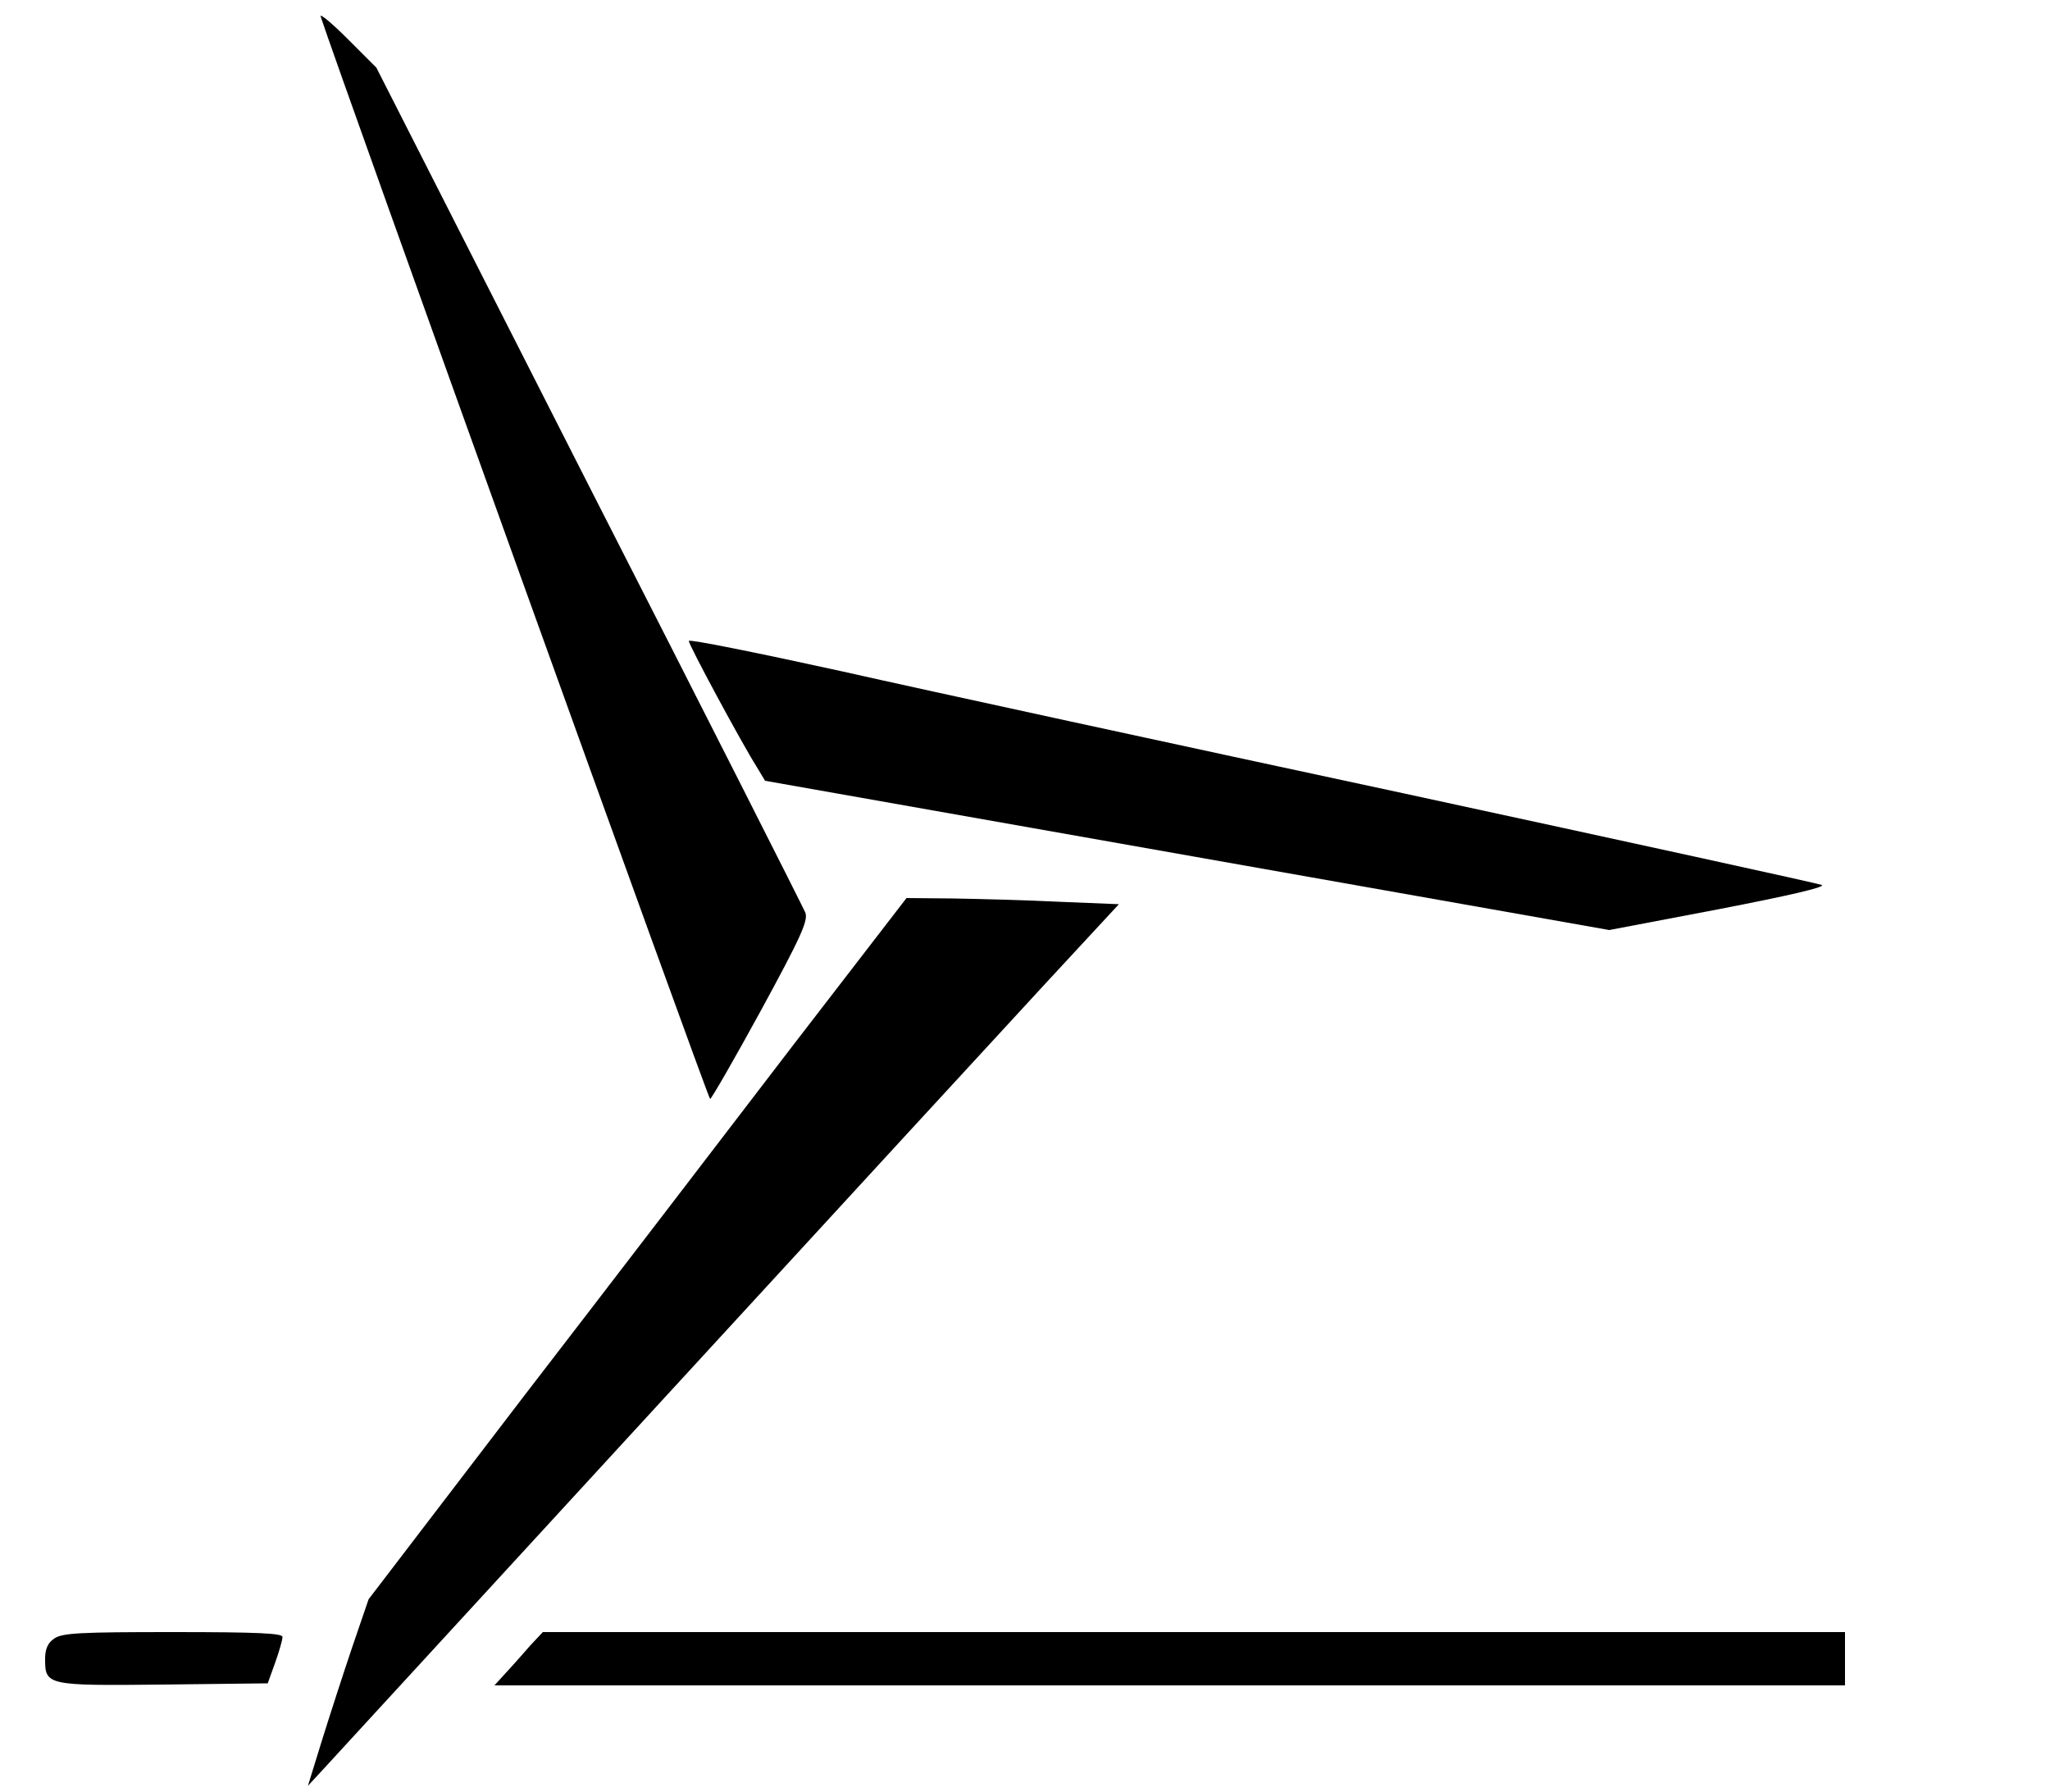
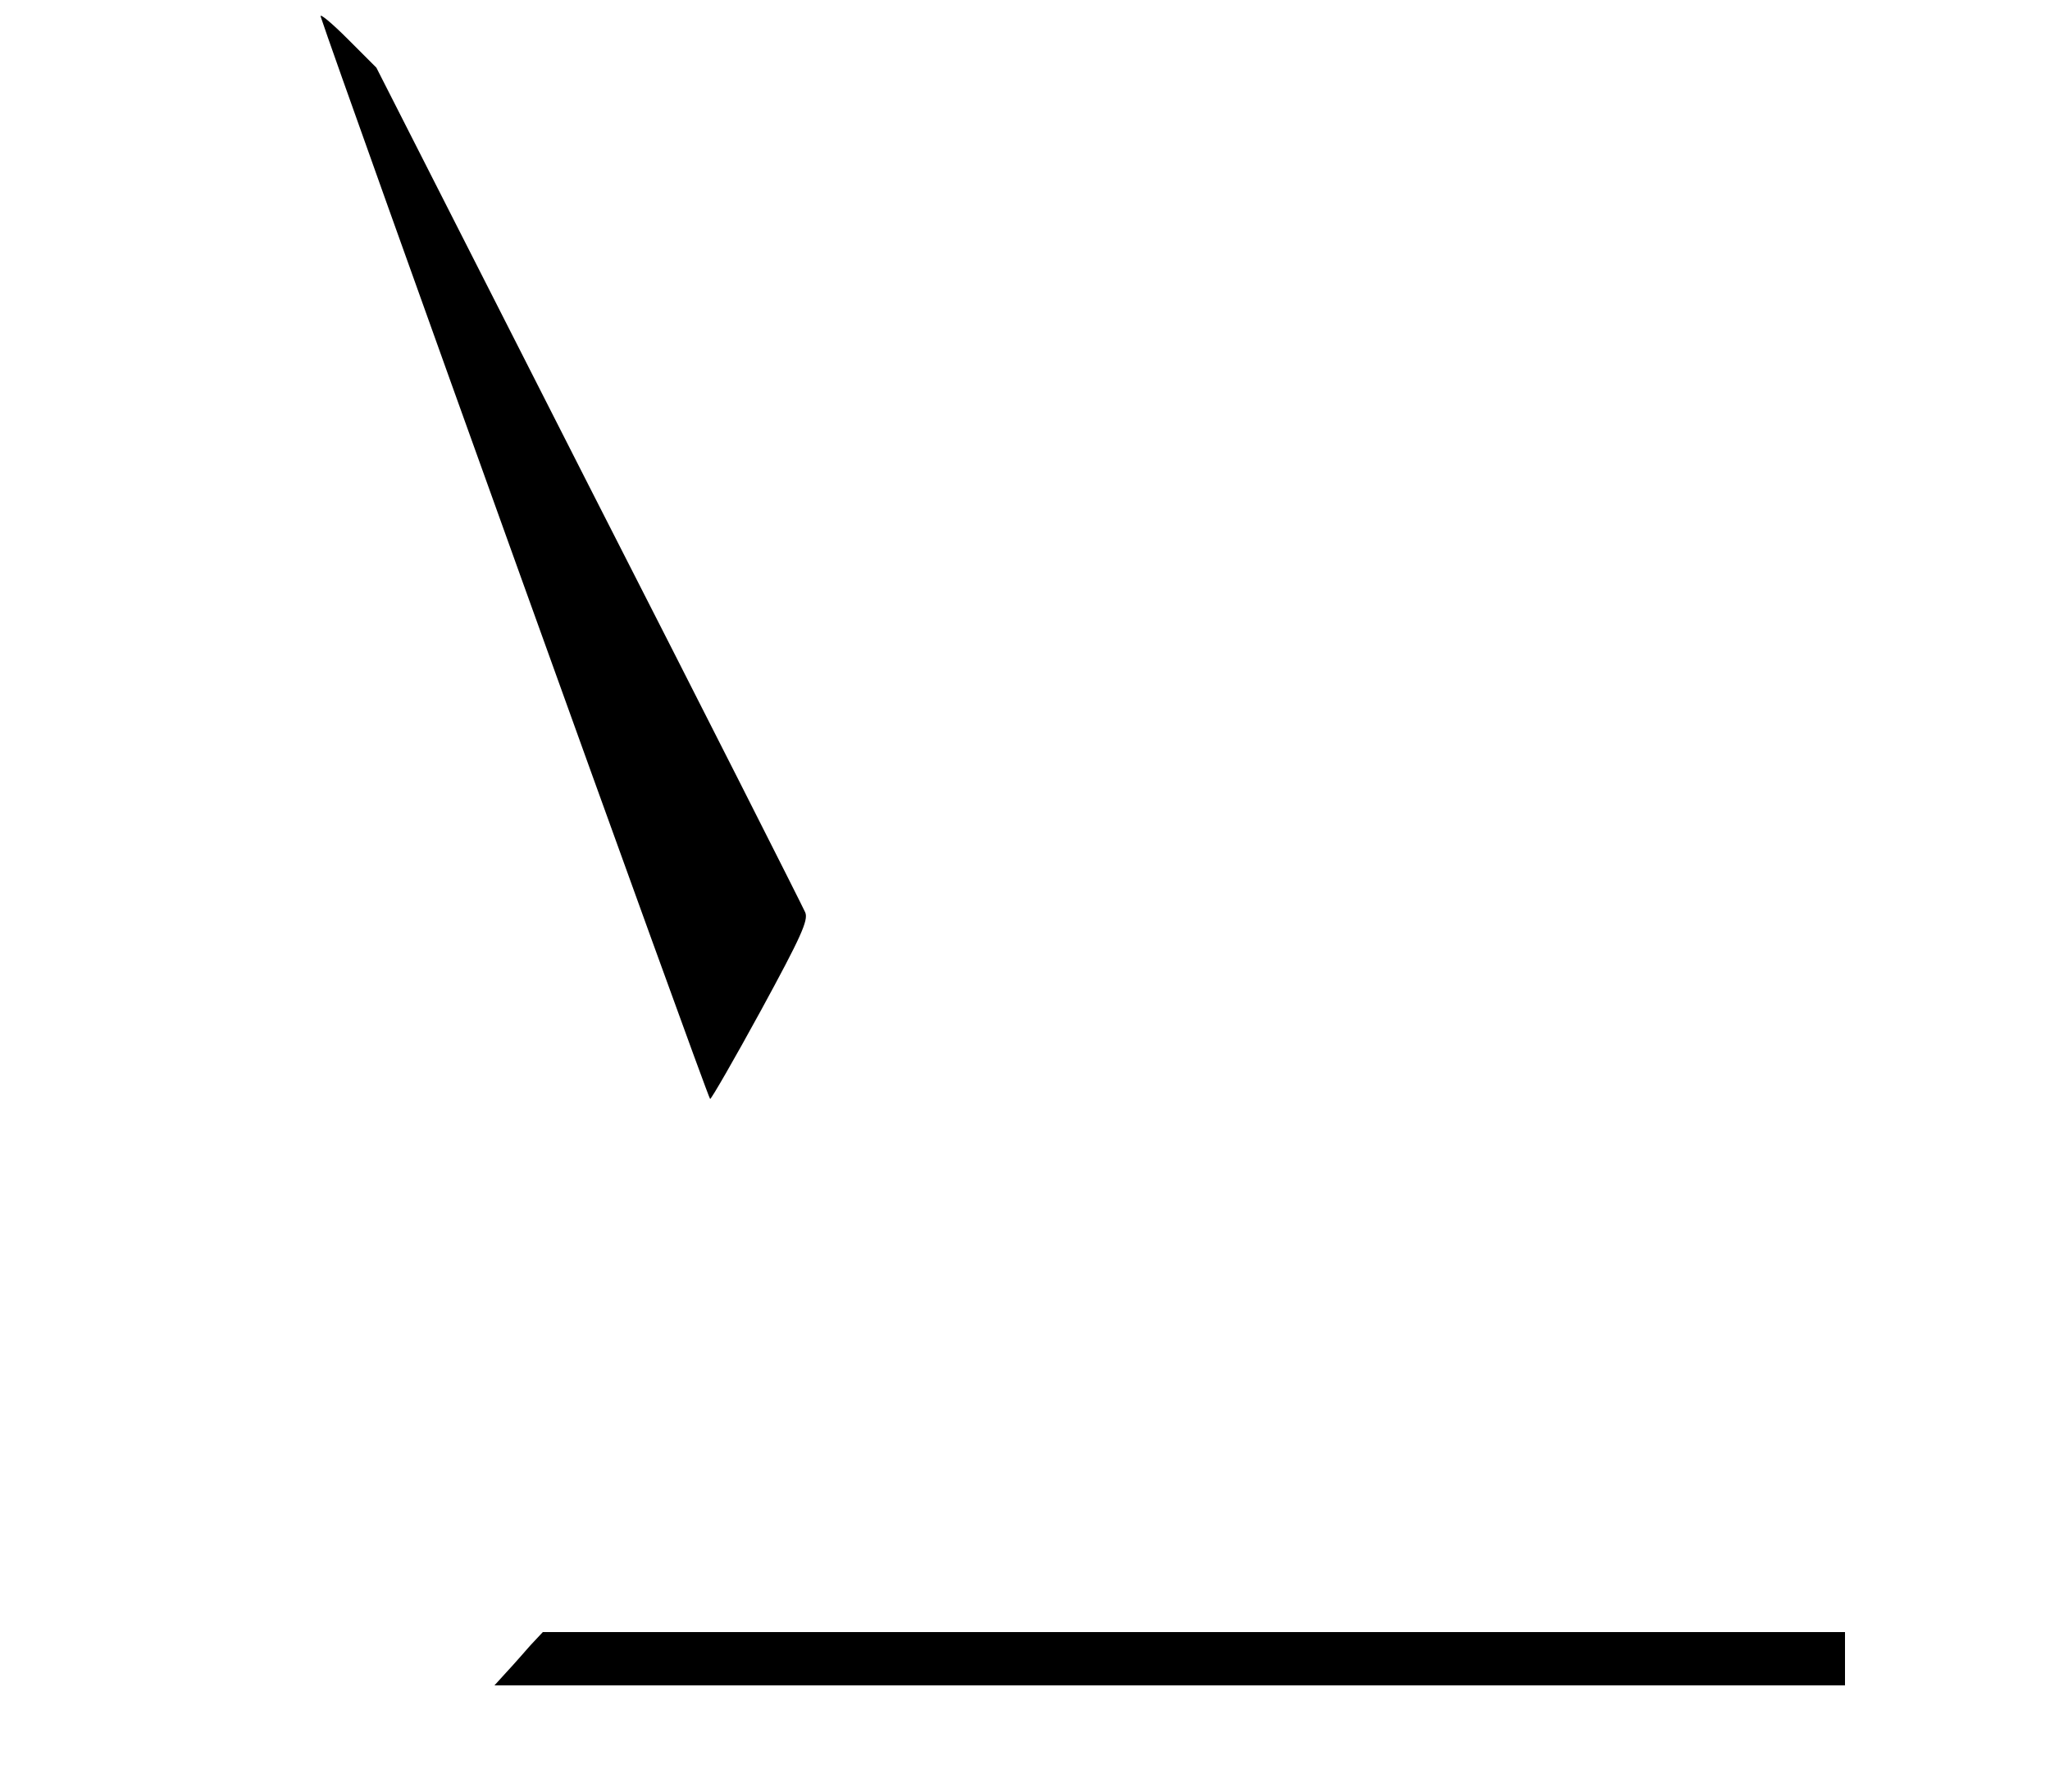
<svg xmlns="http://www.w3.org/2000/svg" version="1.0" width="500pt" height="437pt" viewBox="0 0 500 437" preserveAspectRatio="xMidYMid meet">
  <g transform="translate(0,437) scale(0.1,-0.1)" fill="#000000" stroke="none">
    <path d="M782 4330 c41 -127 945 -2640 950 -2640 3 0 59 97 124 216 98 180 116 220 108 239 -5 12 -242 481 -528 1041 l-518 1019 -70 70 c-39 39 -68 63 -66 55z" />
-     <path d="M1680 2807 c0 -10 130 -251 165 -306 l21 -35 1030 -182 1029 -182 268 51 c170 33 262 54 250 59 -10 4 -468 104 -1018 223 -550 118 -1168 252 -1372 298 -205 45 -373 79 -373 74z" />
-     <path d="M1932 1818 c-153 -200 -448 -585 -656 -855 l-377 -493 -40 -117 c-22 -65 -55 -167 -74 -228 l-34 -110 37 40 c20 22 386 420 813 885 427 465 856 931 952 1035 l176 190 -147 6 c-81 4 -197 7 -259 8 l-112 1 -279 -362z" />
-     <path d="M132 374 c-15 -10 -22 -25 -22 -49 0 -65 3 -66 288 -63 l255 3 18 50 c10 28 18 56 18 63 1 9 -59 12 -267 12 -226 0 -271 -2 -290 -16z" />
    <path d="M1294 358 c-16 -18 -42 -48 -58 -65 l-30 -33 1647 0 1647 0 0 65 0 65 -1588 0 -1588 0 -30 -32z" />
  </g>
</svg>